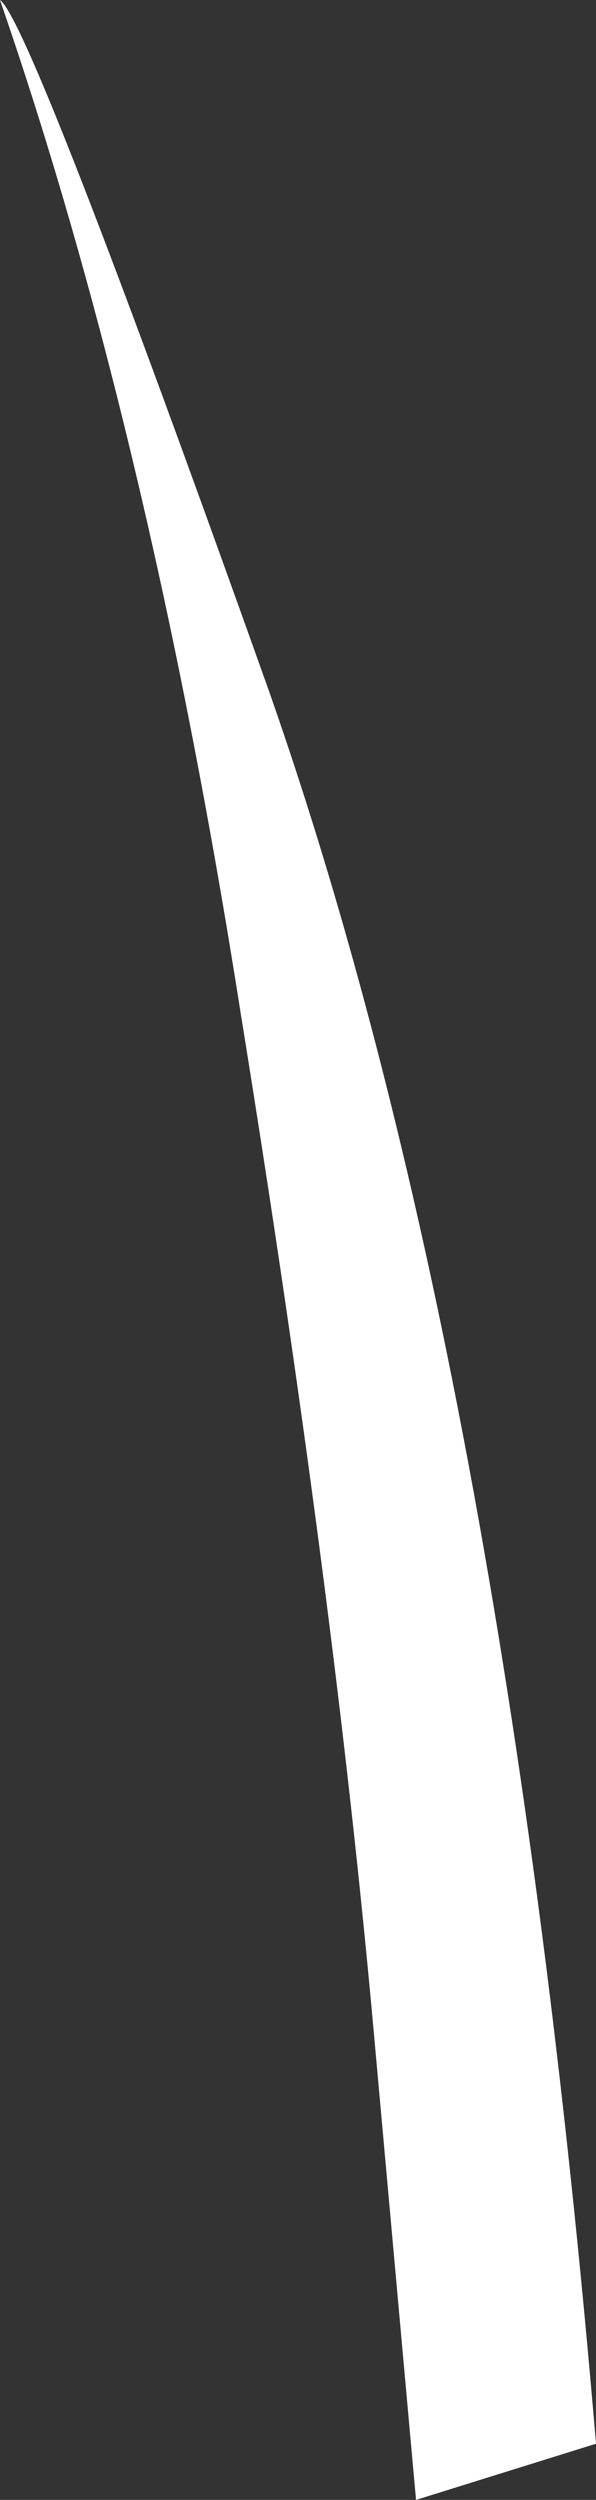
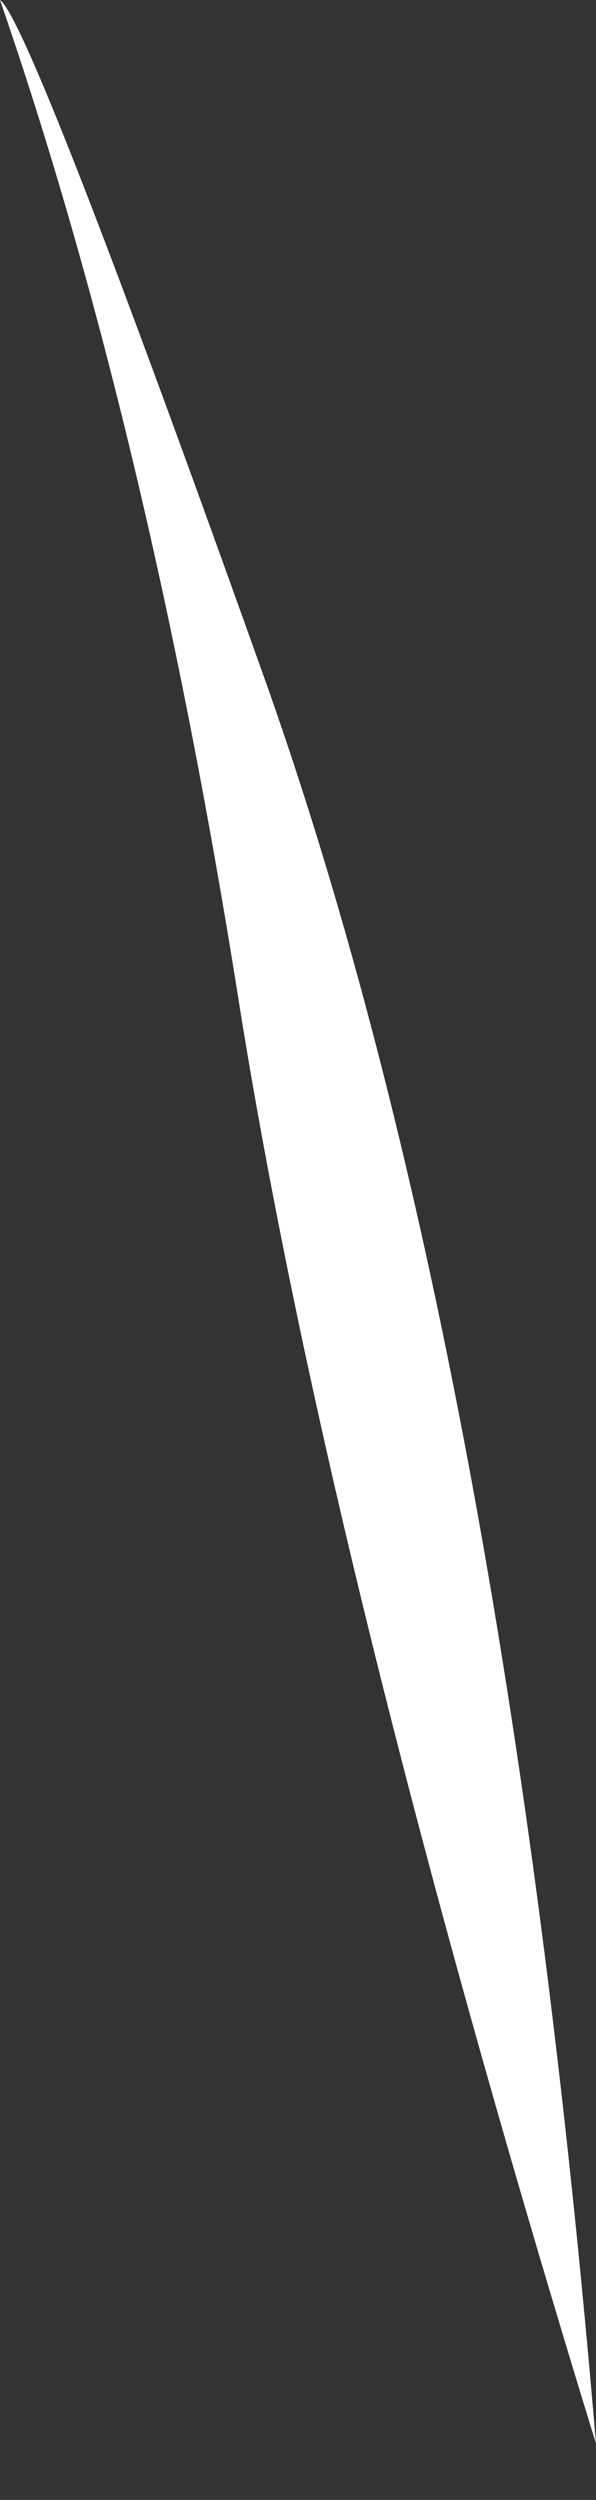
<svg xmlns="http://www.w3.org/2000/svg" height="53.4px" width="12.75px">
  <rect width="100%" height="100%" fill="#333333" stroke="none" />
  <g transform="matrix(1.0, 0.0, 0.0, 1.0, 0.0, 0.0)">
-     <path d="M0.0 0.0 Q0.65 0.45 5.75 14.75 10.8 29.1 12.75 52.2 L8.9 53.4 8.0 43.45 Q7.15 34.0 5.15 21.65 3.2 9.25 0.0 0.0" fill="#ffffff" fill-rule="evenodd" stroke="none" />
+     <path d="M0.0 0.0 Q0.65 0.45 5.75 14.75 10.8 29.1 12.75 52.2 Q7.15 34.0 5.15 21.65 3.2 9.25 0.0 0.0" fill="#ffffff" fill-rule="evenodd" stroke="none" />
  </g>
</svg>